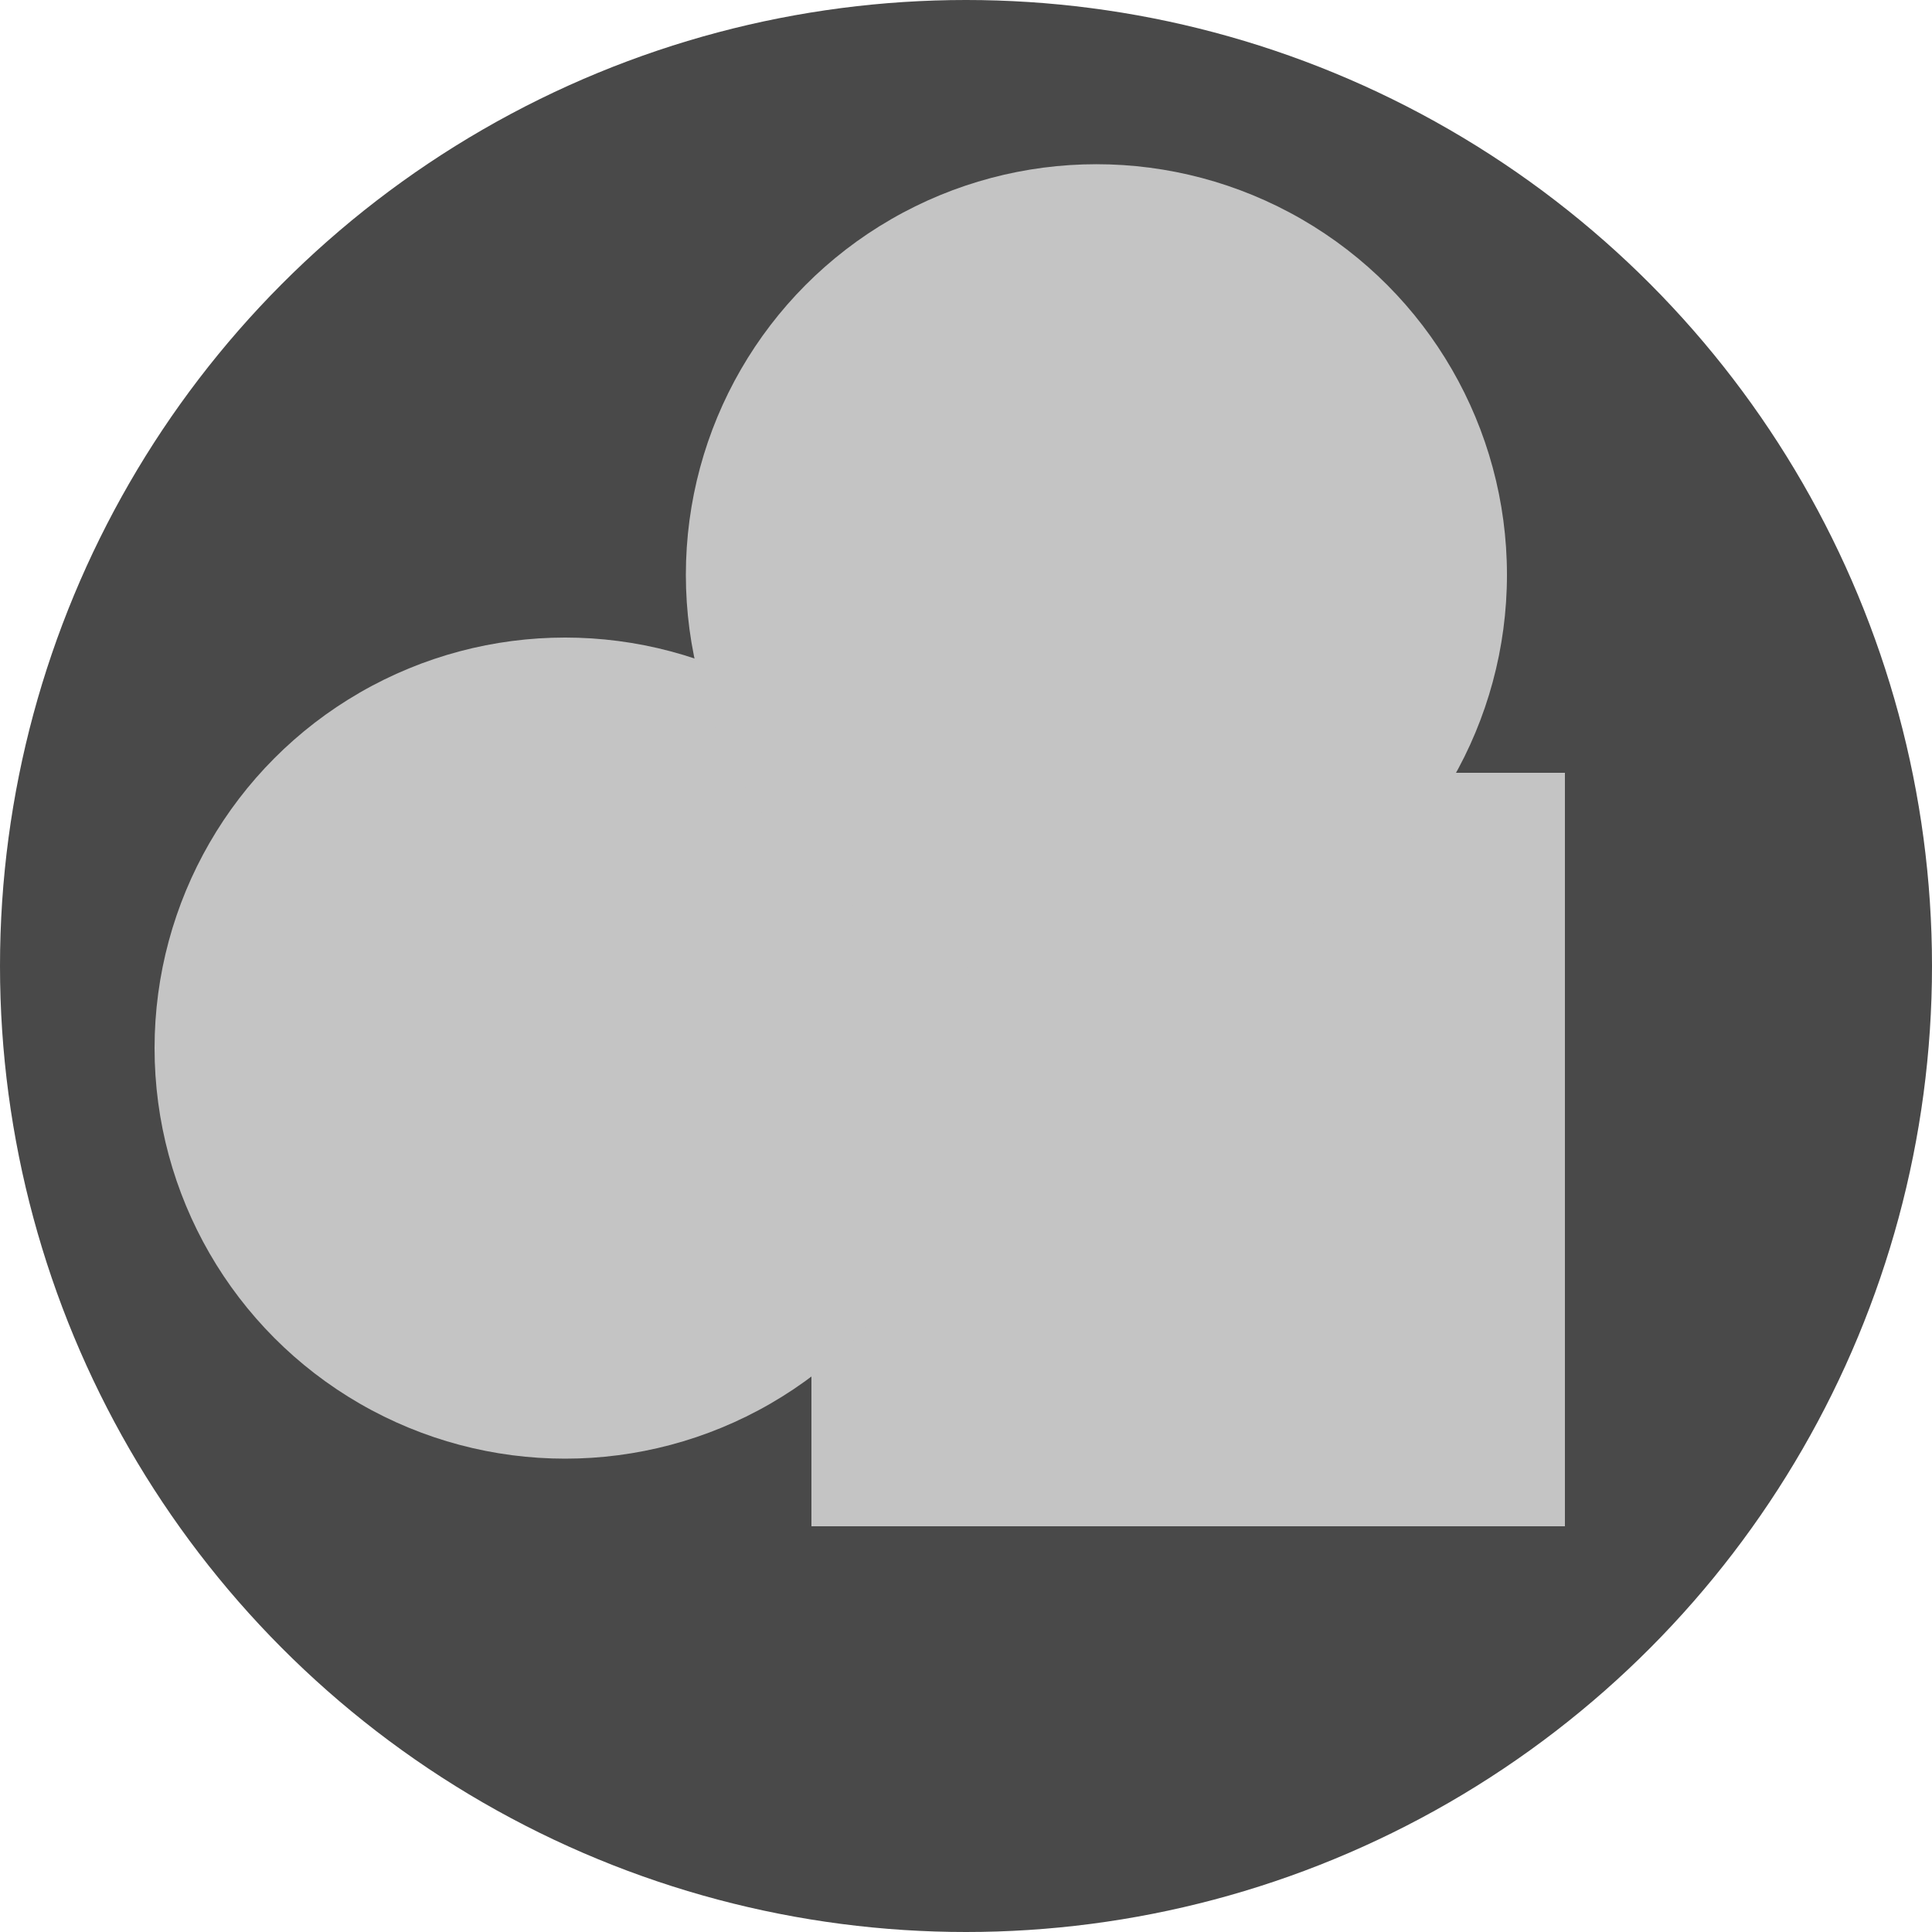
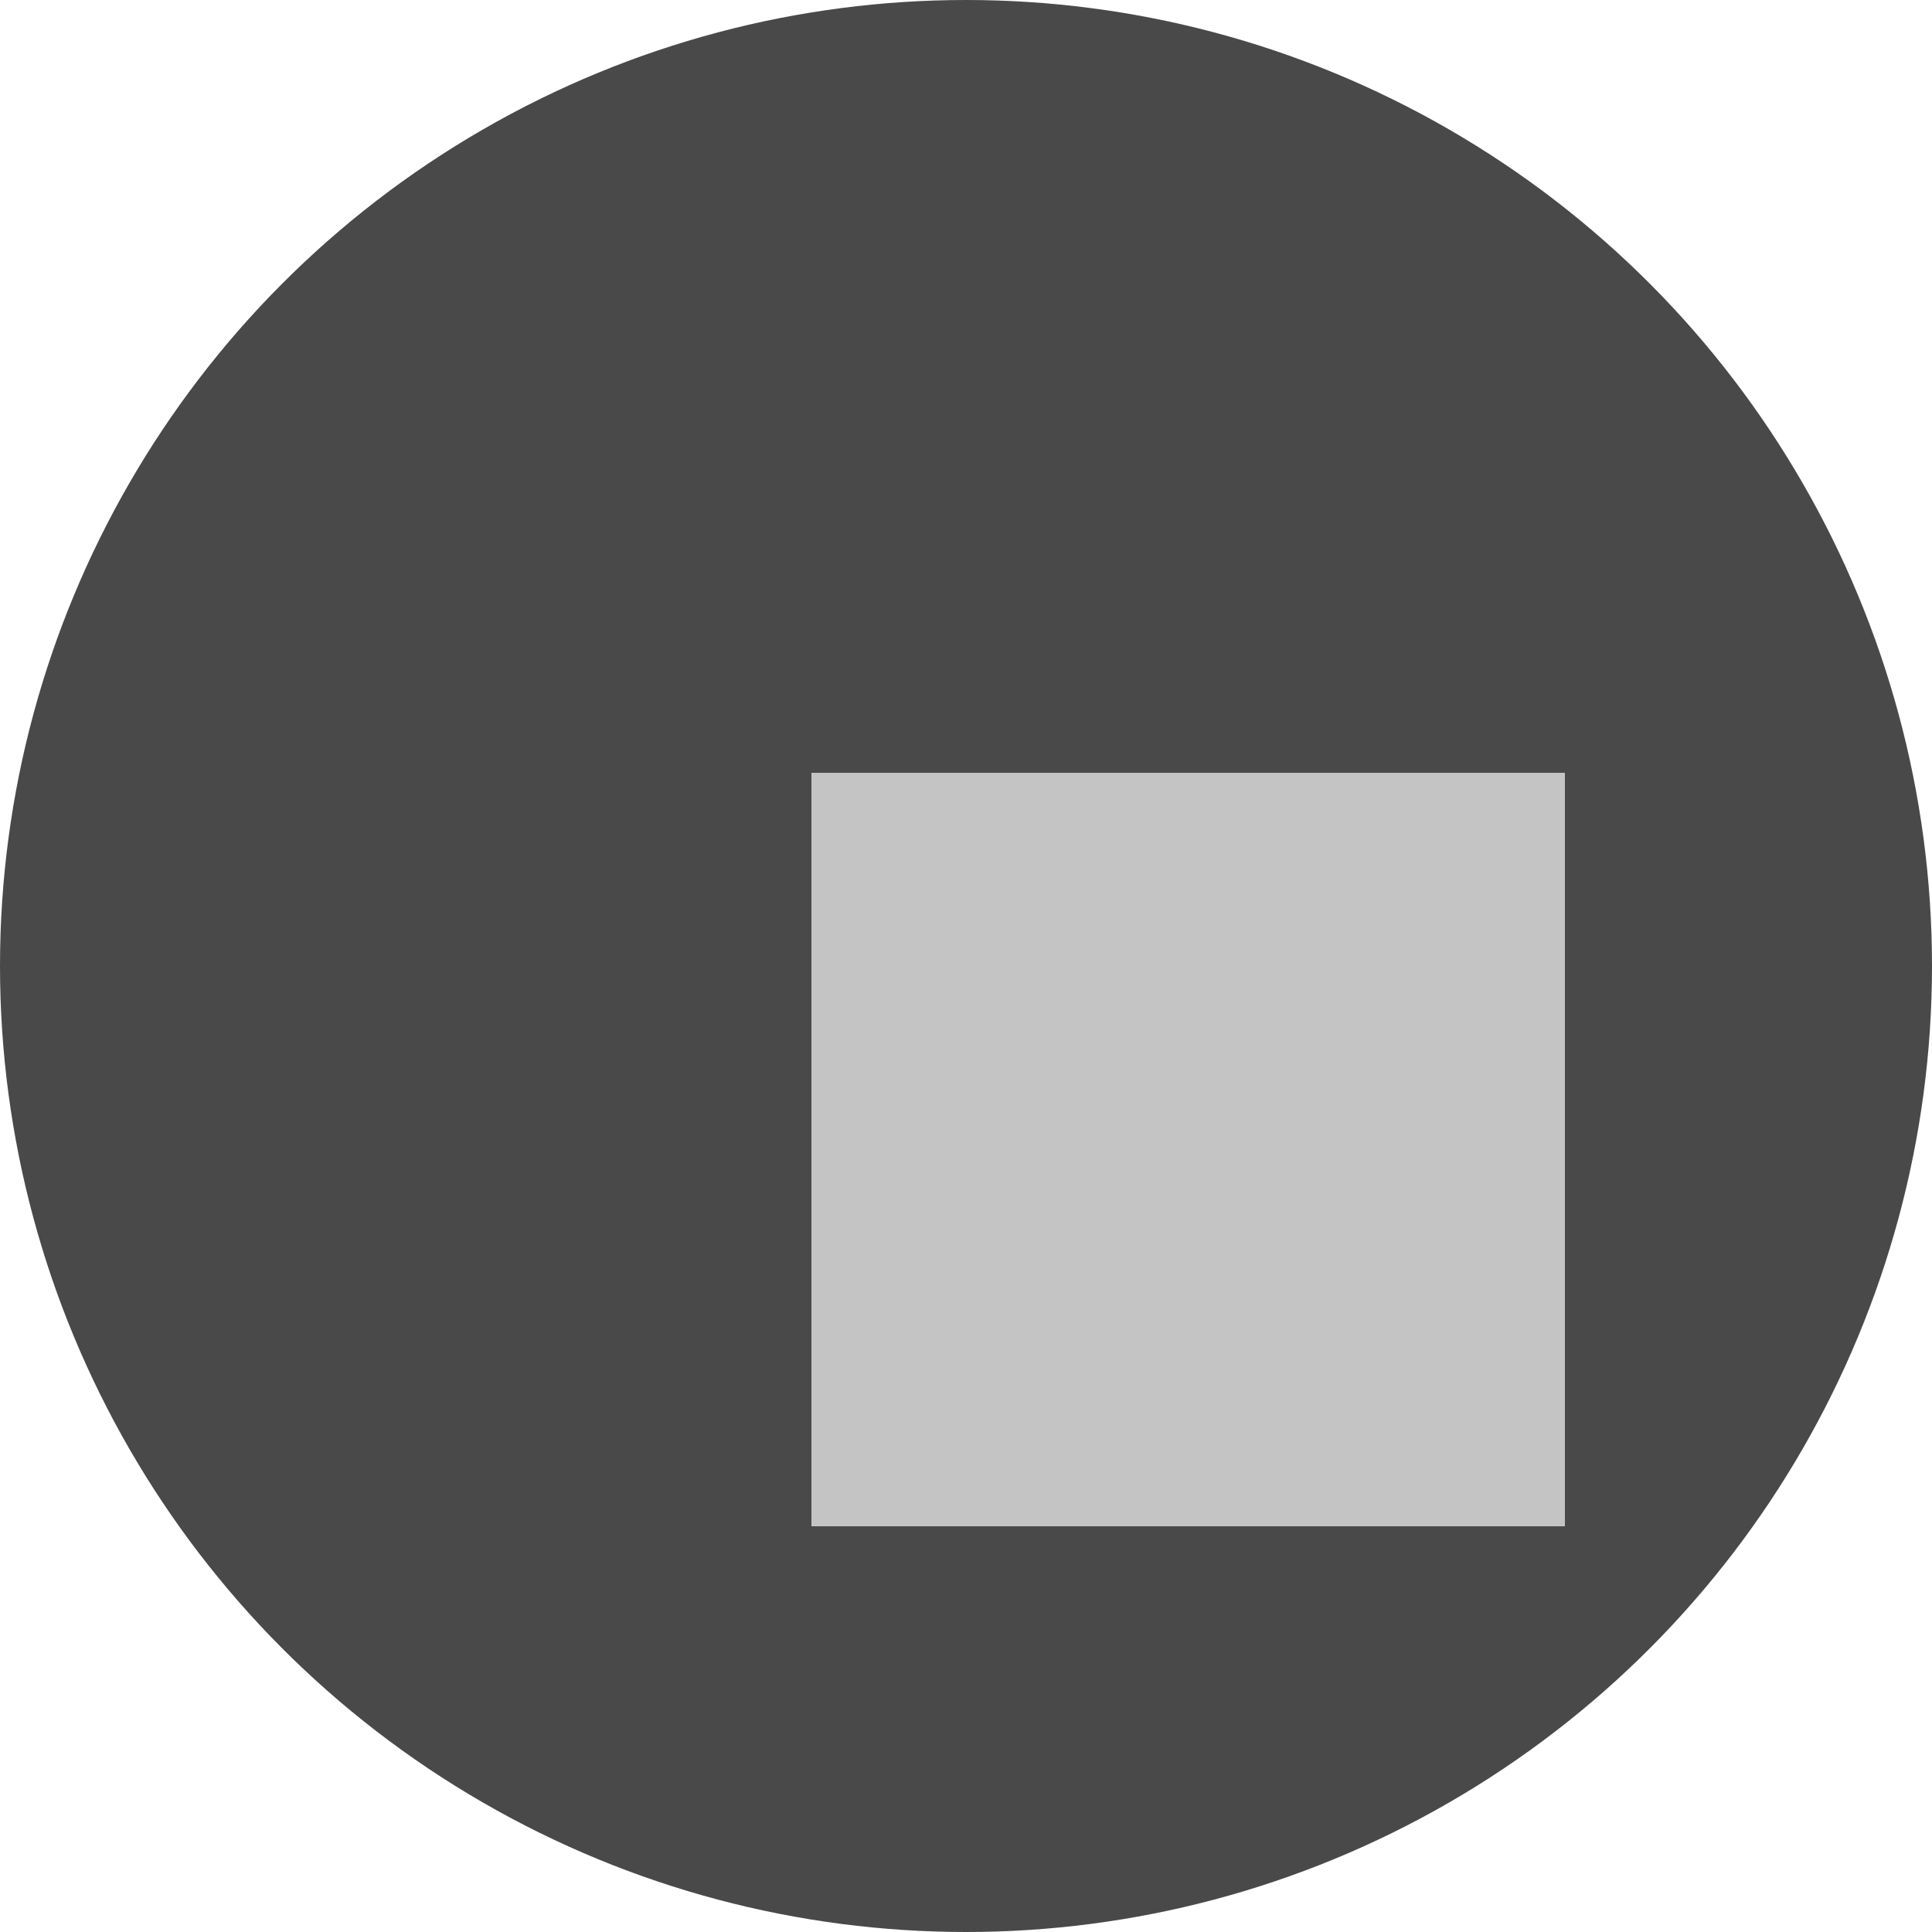
<svg xmlns="http://www.w3.org/2000/svg" width="200" height="200" viewBox="0 0 200 200" fill="none">
  <circle cx="100" cy="100" r="100" fill="#494949" />
  <rect x="84" y="80" width="78" height="78" fill="#C4C4C4" />
-   <circle cx="58.5" cy="108.5" r="42.5" fill="#C4C4C4" />
-   <circle cx="113.5" cy="59.5" r="42.5" fill="#C4C4C4" />
</svg>